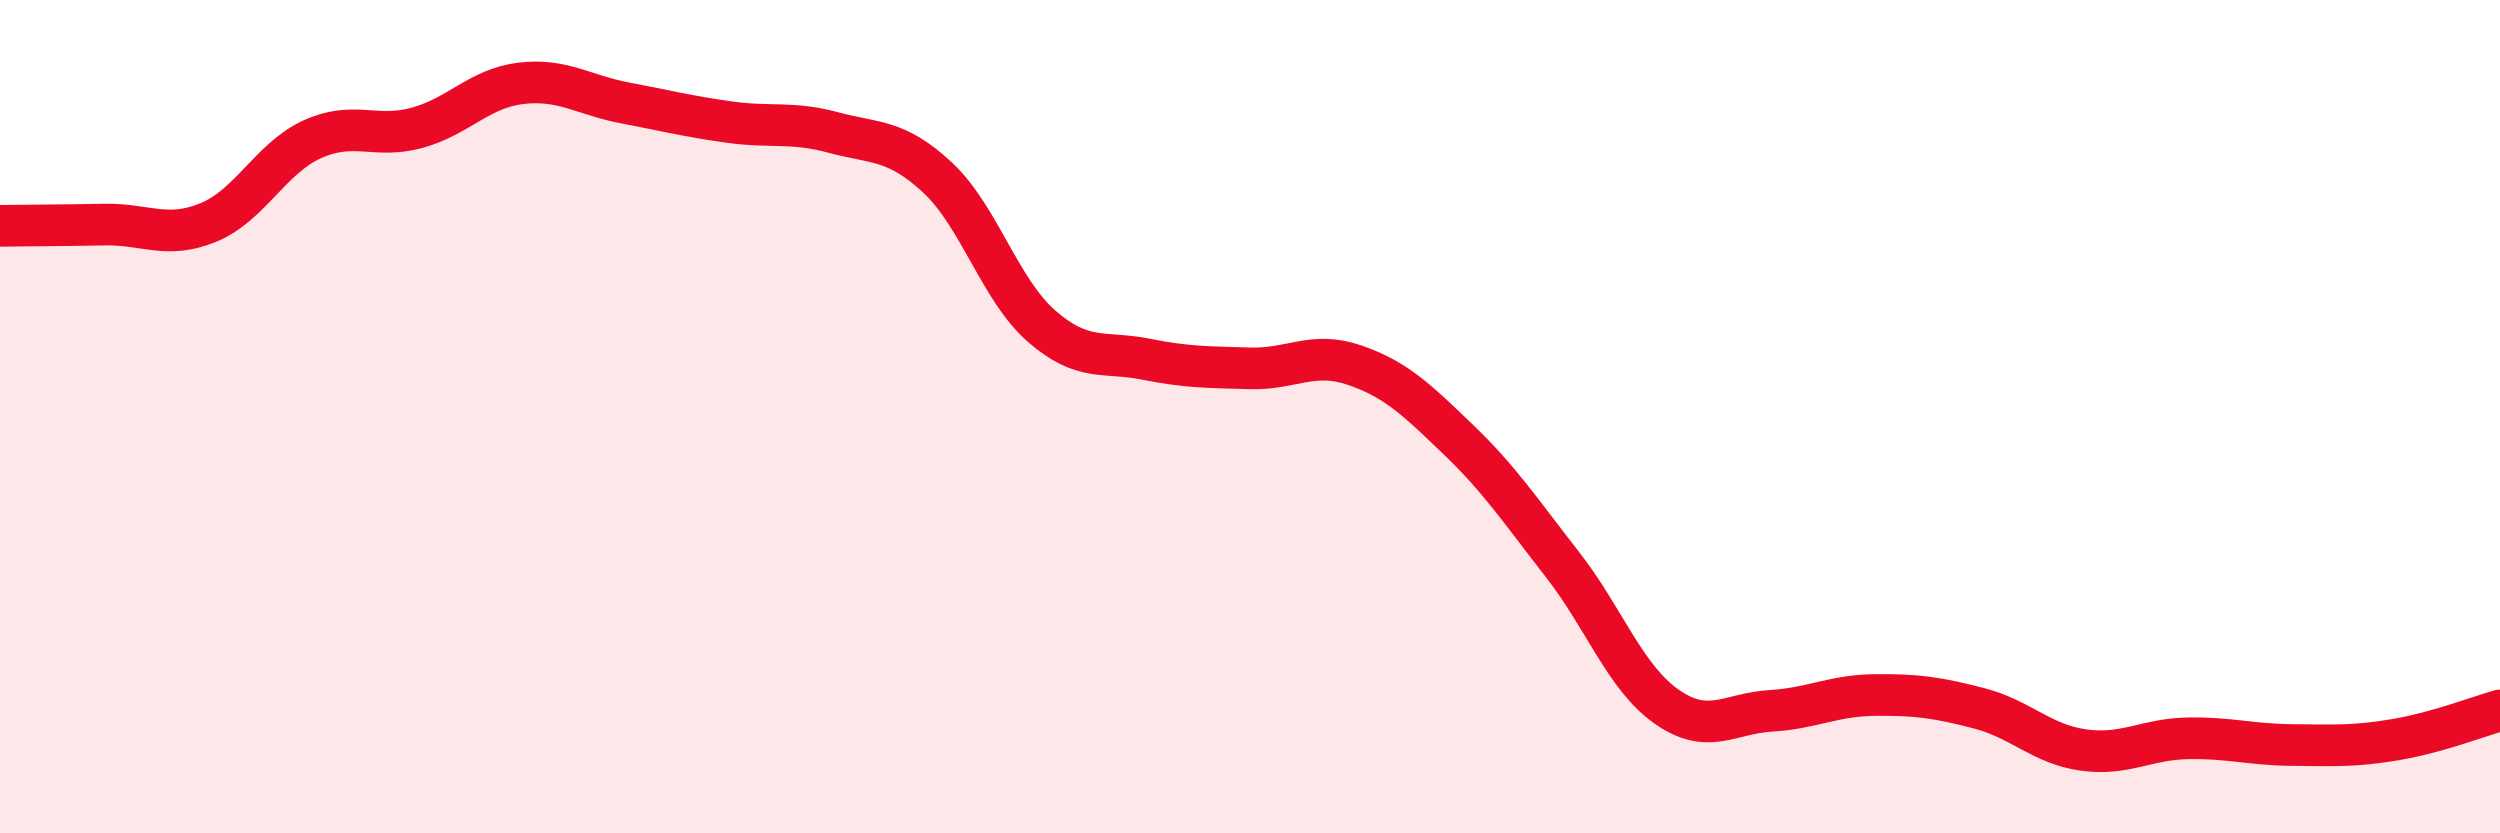
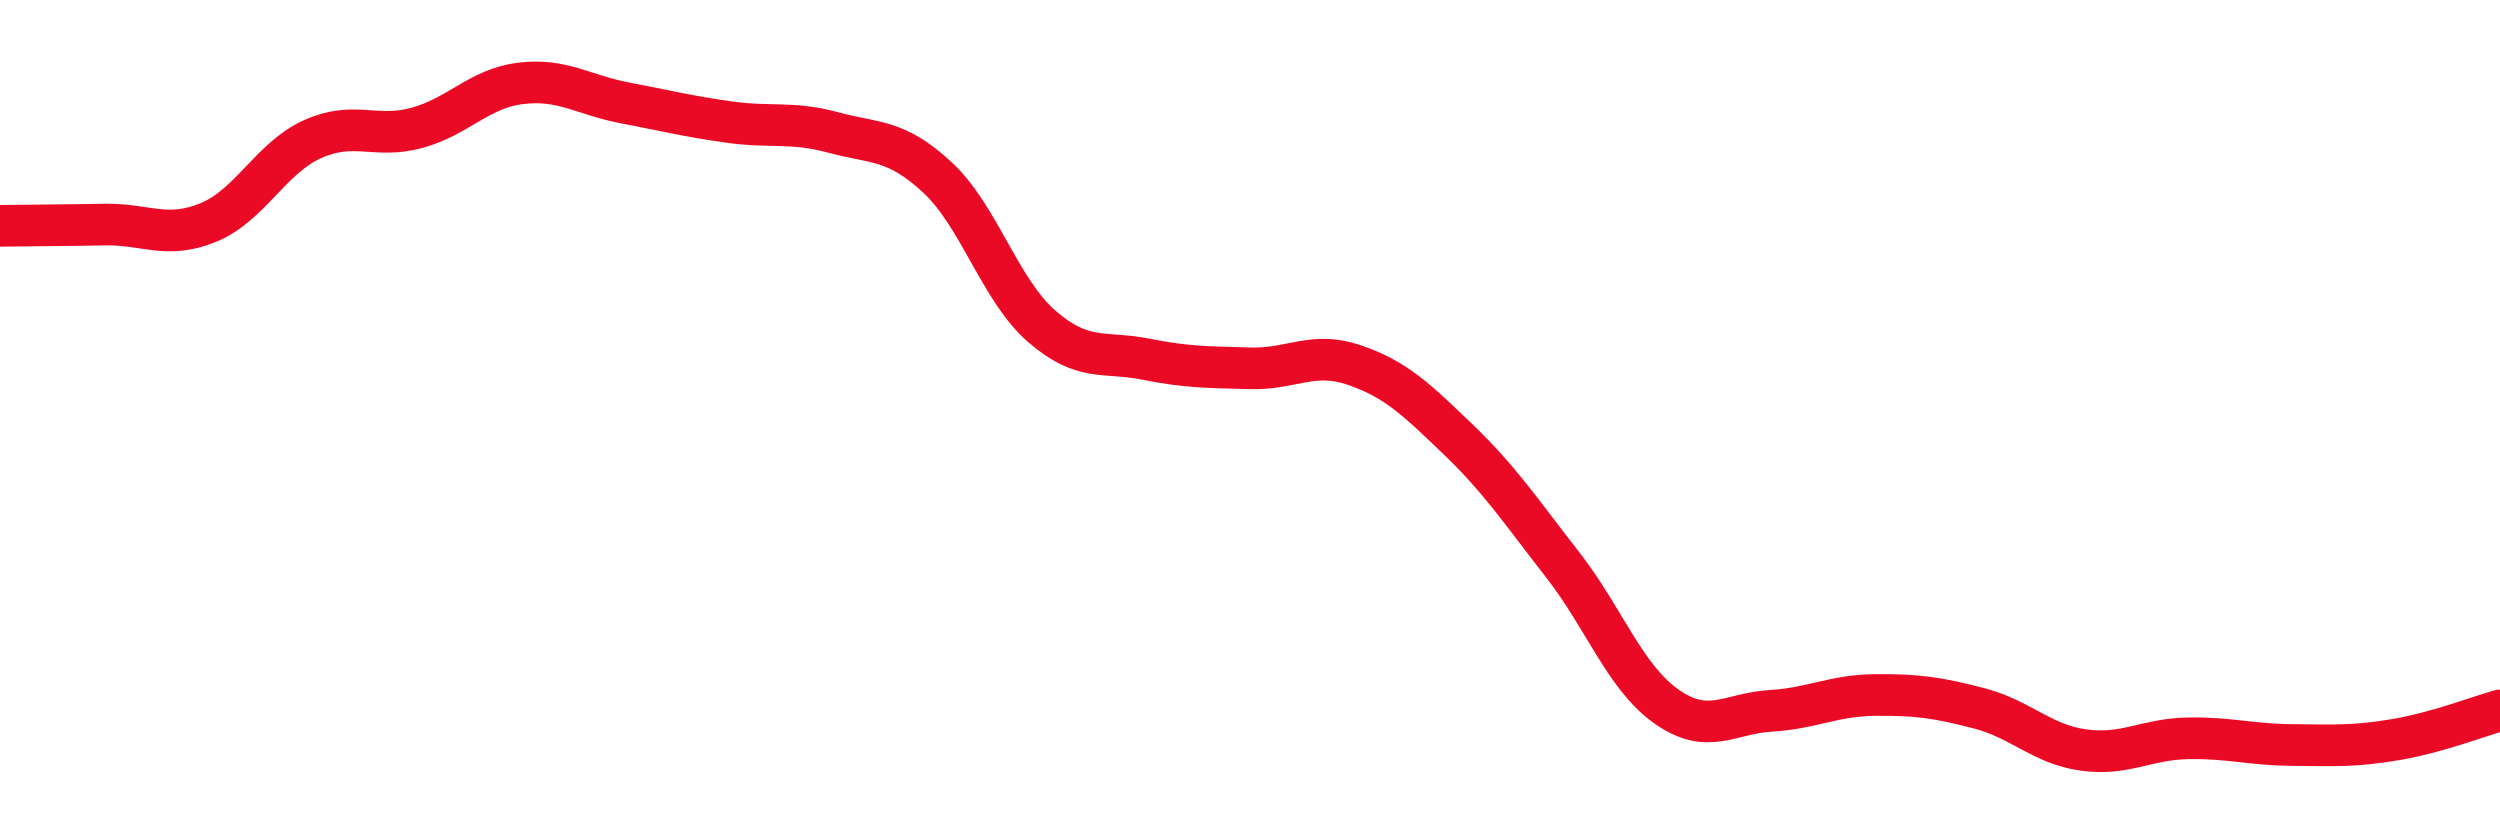
<svg xmlns="http://www.w3.org/2000/svg" width="60" height="20" viewBox="0 0 60 20">
-   <path d="M 0,5.42 C 0.5,5.41 1.5,5.41 2.5,5.39 C 3.5,5.37 4,5.75 5,5.34 C 6,4.93 6.5,3.79 7.5,3.34 C 8.5,2.89 9,3.34 10,3.07 C 11,2.8 11.5,2.12 12.5,2 C 13.5,1.88 14,2.28 15,2.47 C 16,2.66 16.5,2.79 17.5,2.93 C 18.5,3.07 19,2.91 20,3.18 C 21,3.45 21.5,3.33 22.5,4.26 C 23.5,5.19 24,6.96 25,7.83 C 26,8.7 26.5,8.42 27.5,8.62 C 28.5,8.82 29,8.81 30,8.84 C 31,8.87 31.5,8.42 32.5,8.76 C 33.5,9.1 34,9.59 35,10.55 C 36,11.51 36.5,12.27 37.5,13.55 C 38.5,14.83 39,16.26 40,16.96 C 41,17.66 41.5,17.12 42.5,17.06 C 43.5,17 44,16.69 45,16.68 C 46,16.67 46.5,16.74 47.5,17 C 48.5,17.26 49,17.86 50,18 C 51,18.14 51.5,17.74 52.5,17.72 C 53.5,17.7 54,17.87 55,17.88 C 56,17.89 56.5,17.92 57.5,17.75 C 58.5,17.58 59.5,17.19 60,17.05L60 20L0 20Z" fill="#EB0A25" opacity="0.1" stroke-linecap="round" stroke-linejoin="round" />
  <path d="M 0,5.42 C 0.5,5.41 1.5,5.41 2.5,5.39 C 3.5,5.37 4,5.75 5,5.34 C 6,4.93 6.5,3.79 7.5,3.34 C 8.5,2.89 9,3.34 10,3.07 C 11,2.8 11.5,2.12 12.5,2 C 13.5,1.88 14,2.28 15,2.47 C 16,2.66 16.5,2.79 17.5,2.93 C 18.5,3.07 19,2.91 20,3.18 C 21,3.45 21.5,3.33 22.5,4.26 C 23.5,5.19 24,6.96 25,7.83 C 26,8.7 26.5,8.42 27.5,8.62 C 28.5,8.82 29,8.81 30,8.84 C 31,8.87 31.5,8.42 32.5,8.76 C 33.5,9.1 34,9.59 35,10.55 C 36,11.51 36.5,12.27 37.5,13.55 C 38.5,14.83 39,16.26 40,16.96 C 41,17.66 41.5,17.12 42.5,17.06 C 43.5,17 44,16.69 45,16.68 C 46,16.67 46.5,16.74 47.5,17 C 48.5,17.26 49,17.86 50,18 C 51,18.14 51.5,17.74 52.5,17.72 C 53.5,17.7 54,17.87 55,17.88 C 56,17.89 56.5,17.92 57.5,17.75 C 58.5,17.58 59.5,17.19 60,17.05" stroke="#EB0A25" stroke-width="1" fill="none" stroke-linecap="round" stroke-linejoin="round" />
</svg>